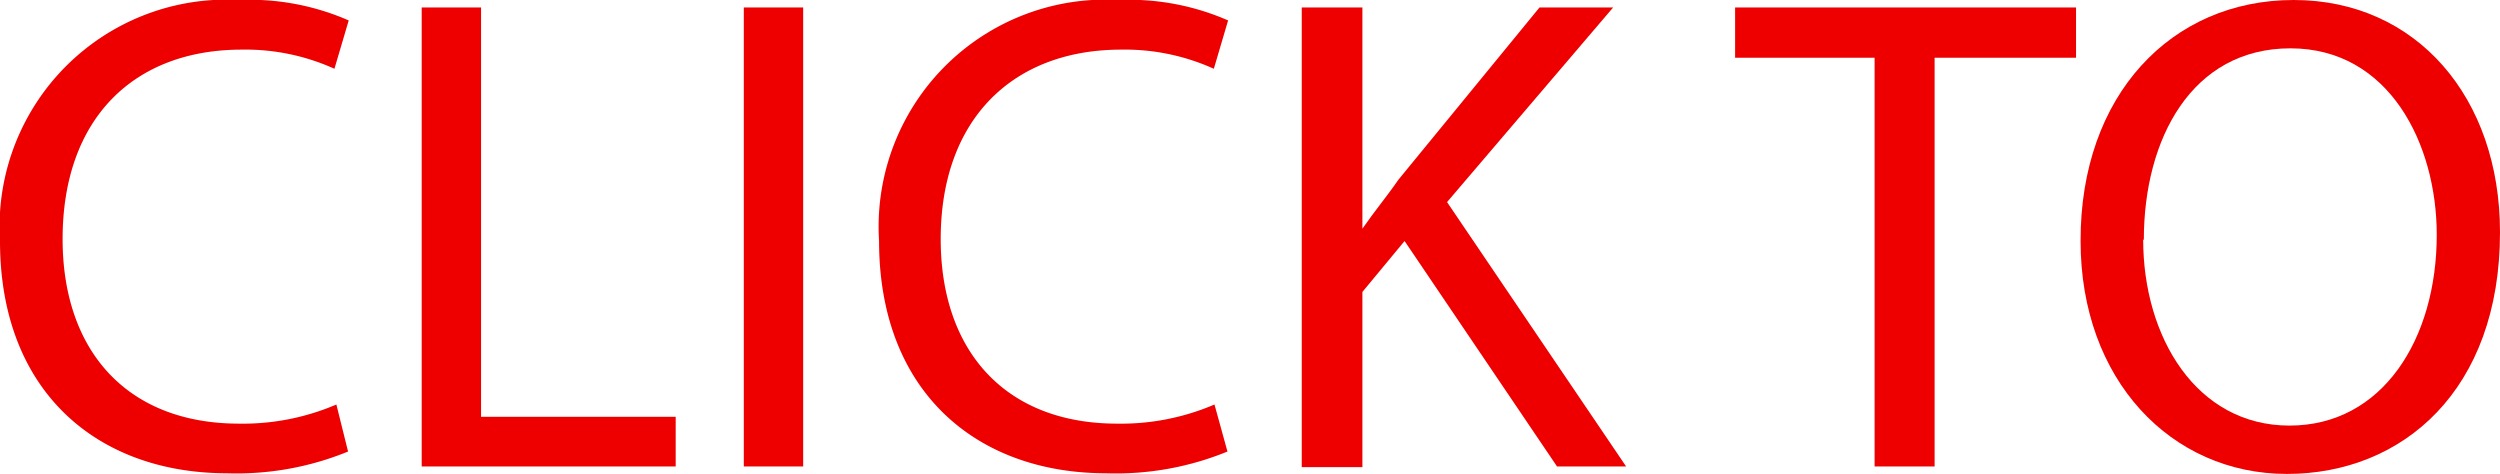
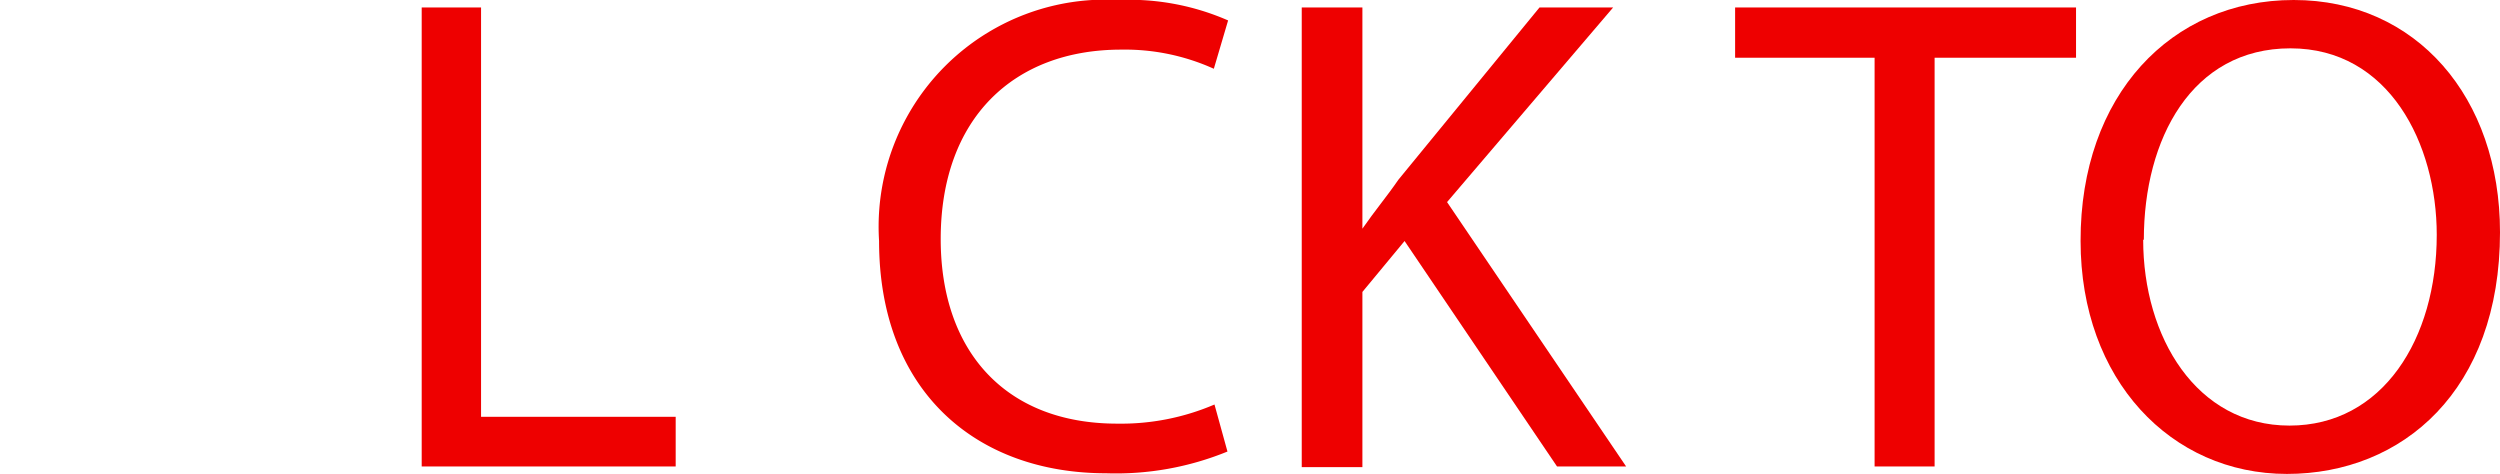
<svg xmlns="http://www.w3.org/2000/svg" width="77.07" height="14.61" viewBox="0 0 77.07 14.61">
  <defs>
    <style>.cls-1{fill:#e00;}</style>
  </defs>
  <title>redClickToText</title>
  <g id="Layer_2" data-name="Layer 2">
    <g id="O">
-       <path class="cls-1" d="M10.73,13.92A9.07,9.07,0,0,1,7,14.59c-4,0-7-2.52-7-7.16A7,7,0,0,1,7.39,0a7.59,7.59,0,0,1,3.36.63l-.44,1.49a6.65,6.65,0,0,0-2.86-.59c-3.32,0-5.52,2.12-5.52,5.84,0,3.46,2,5.69,5.44,5.69a7.31,7.31,0,0,0,3-.59Z" />
      <path class="cls-1" d="M13,.23h1.83V12.85h6v1.53H13Z" />
-       <path class="cls-1" d="M24.76.23V14.38H22.93V.23Z" />
      <path class="cls-1" d="M37.84,13.92a9.07,9.07,0,0,1-3.74.67c-4,0-7-2.52-7-7.16A7,7,0,0,1,34.5,0a7.59,7.59,0,0,1,3.36.63l-.44,1.49a6.65,6.65,0,0,0-2.86-.59C31.25,1.53,29,3.65,29,7.37c0,3.46,2,5.69,5.44,5.69a7.31,7.31,0,0,0,3-.59Z" />
      <path class="cls-1" d="M40.13.23H42V7.05H42c.38-.55.76-1,1.11-1.51L47.46.23h2.27l-5.12,6,5.52,8.15H48L43.3,7.43,42,9v5.4H40.13Z" />
      <path class="cls-1" d="M57.79,1.78h-4.3V.23H64V1.78H59.64v12.6H57.79Z" />
      <path class="cls-1" d="M77.07,7.16c0,4.87-3,7.45-6.57,7.45s-6.36-2.9-6.36-7.18C64.13,2.94,66.93,0,70.71,0S77.07,3,77.07,7.16Zm-11,.23c0,3,1.64,5.73,4.51,5.73s4.54-2.67,4.54-5.88c0-2.81-1.47-5.75-4.51-5.75S66.09,4.28,66.09,7.39Z" />
    </g>
  </g>
</svg>